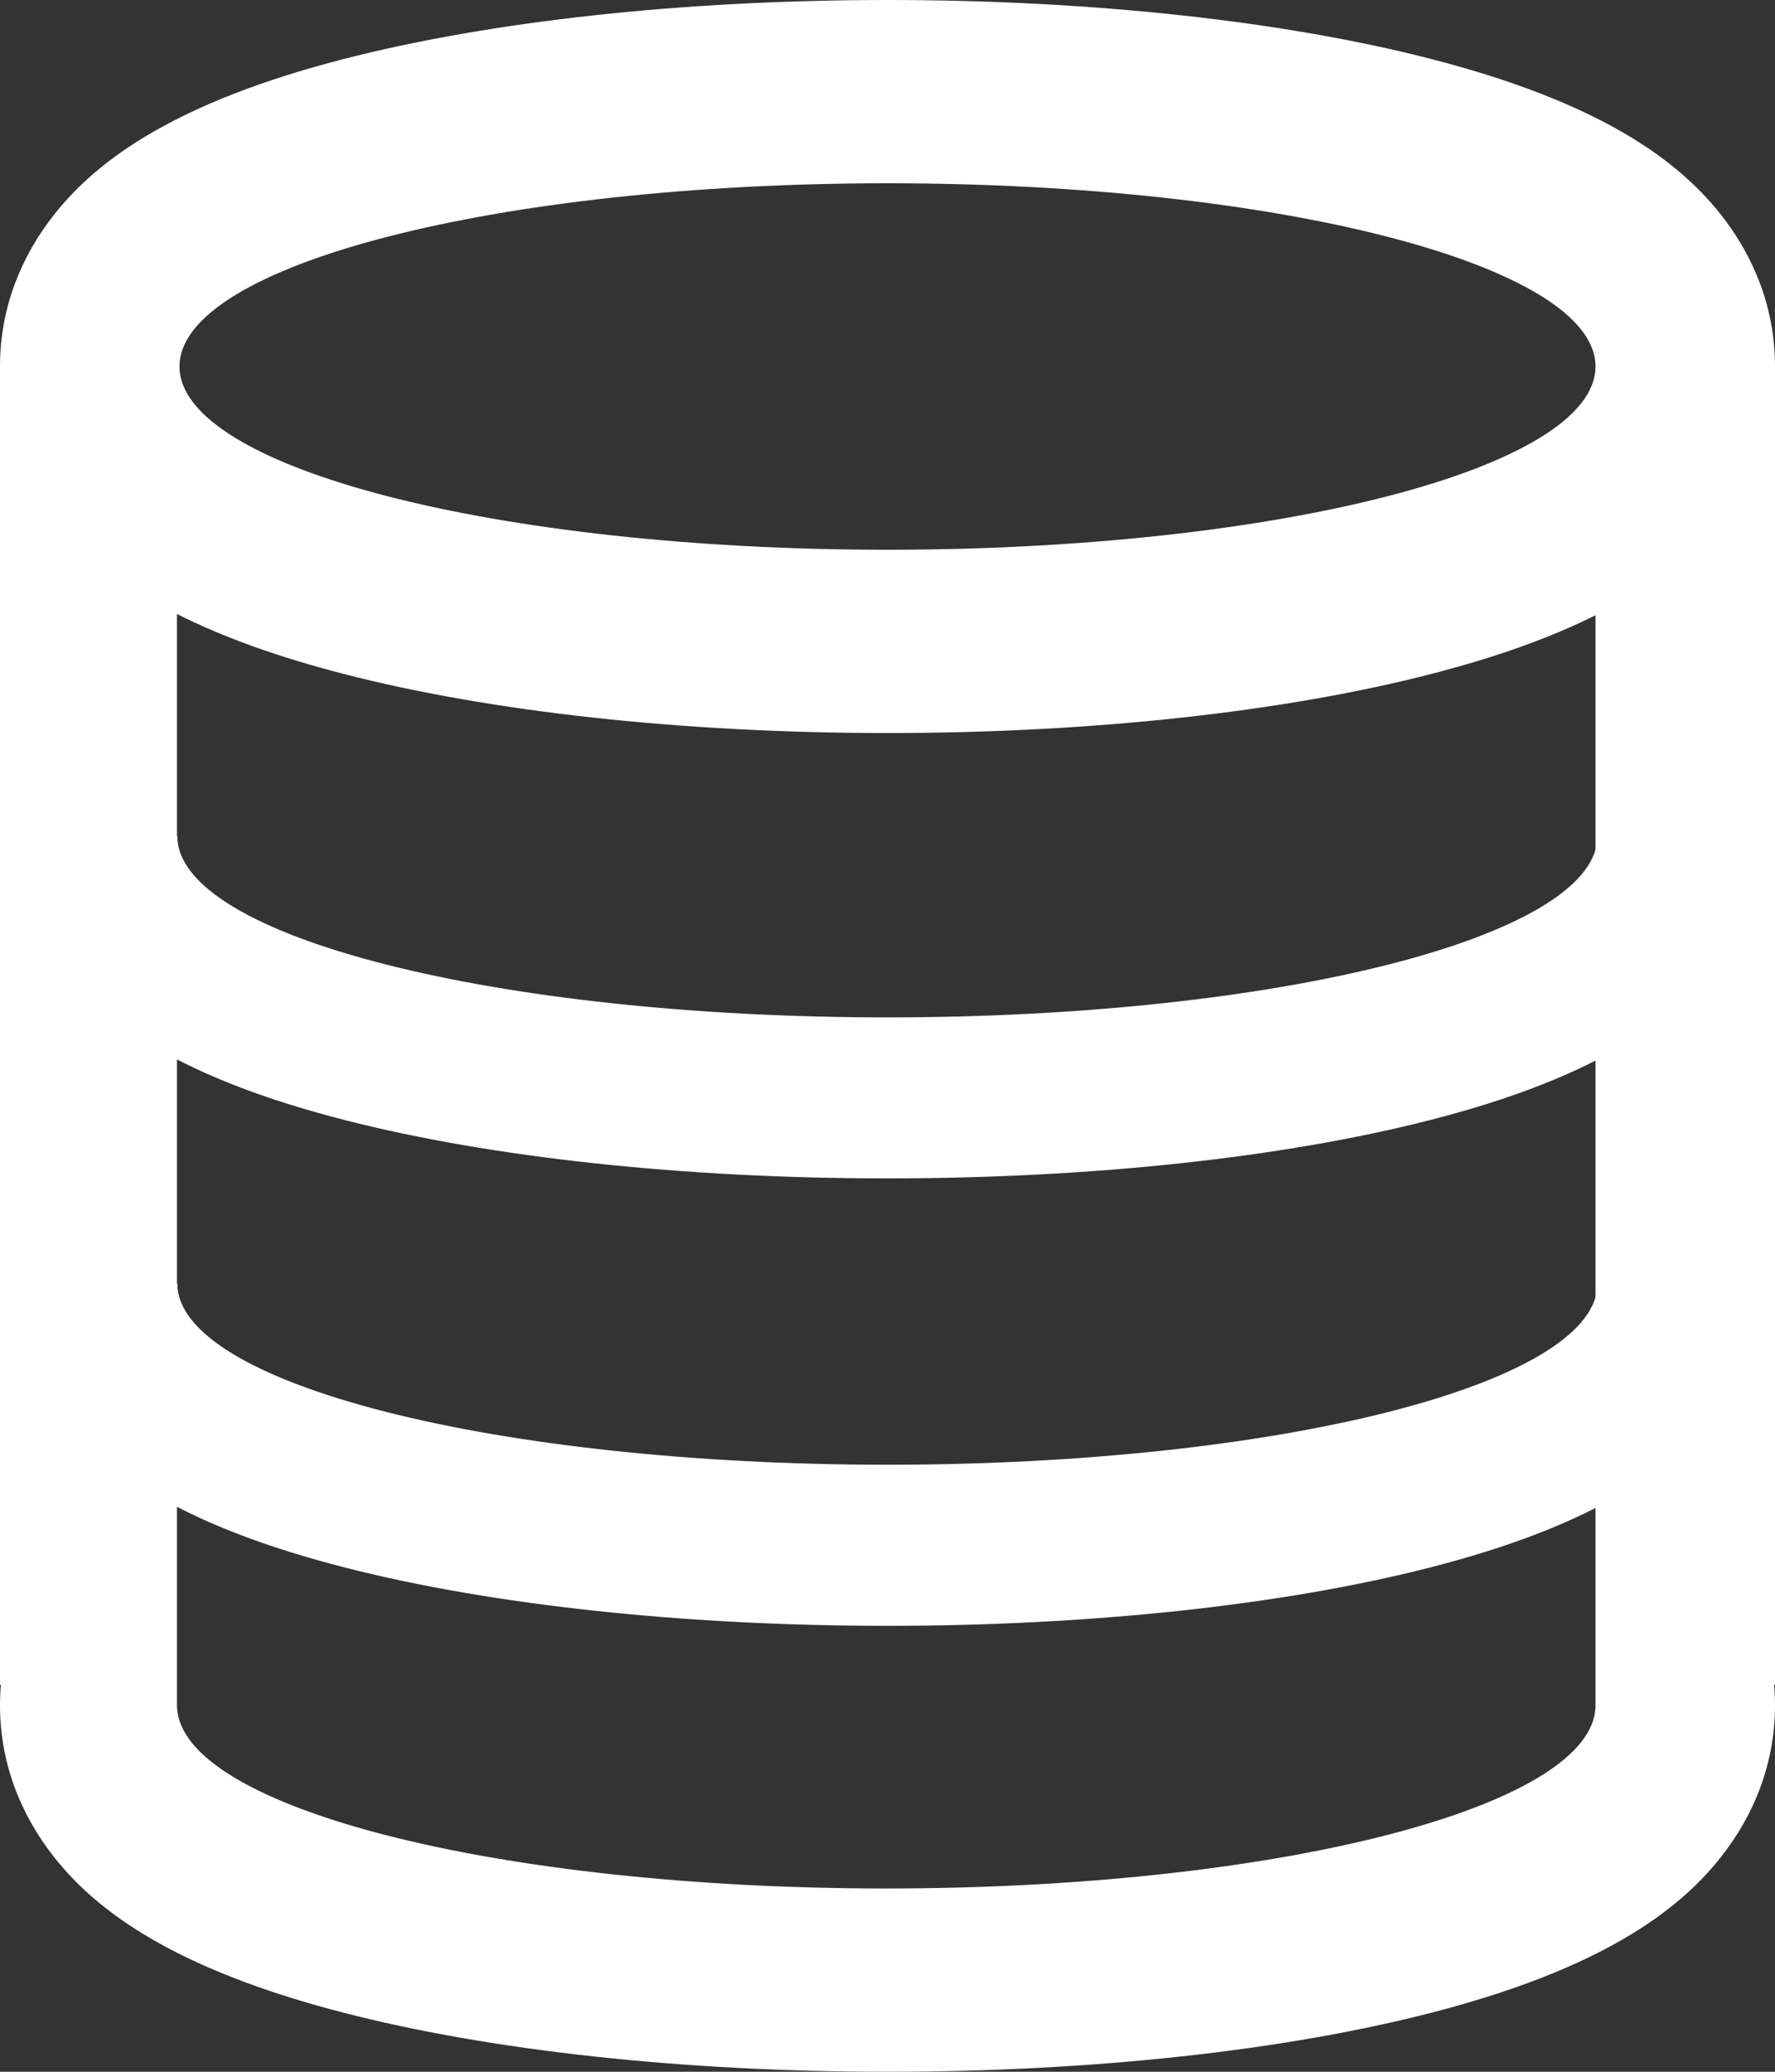
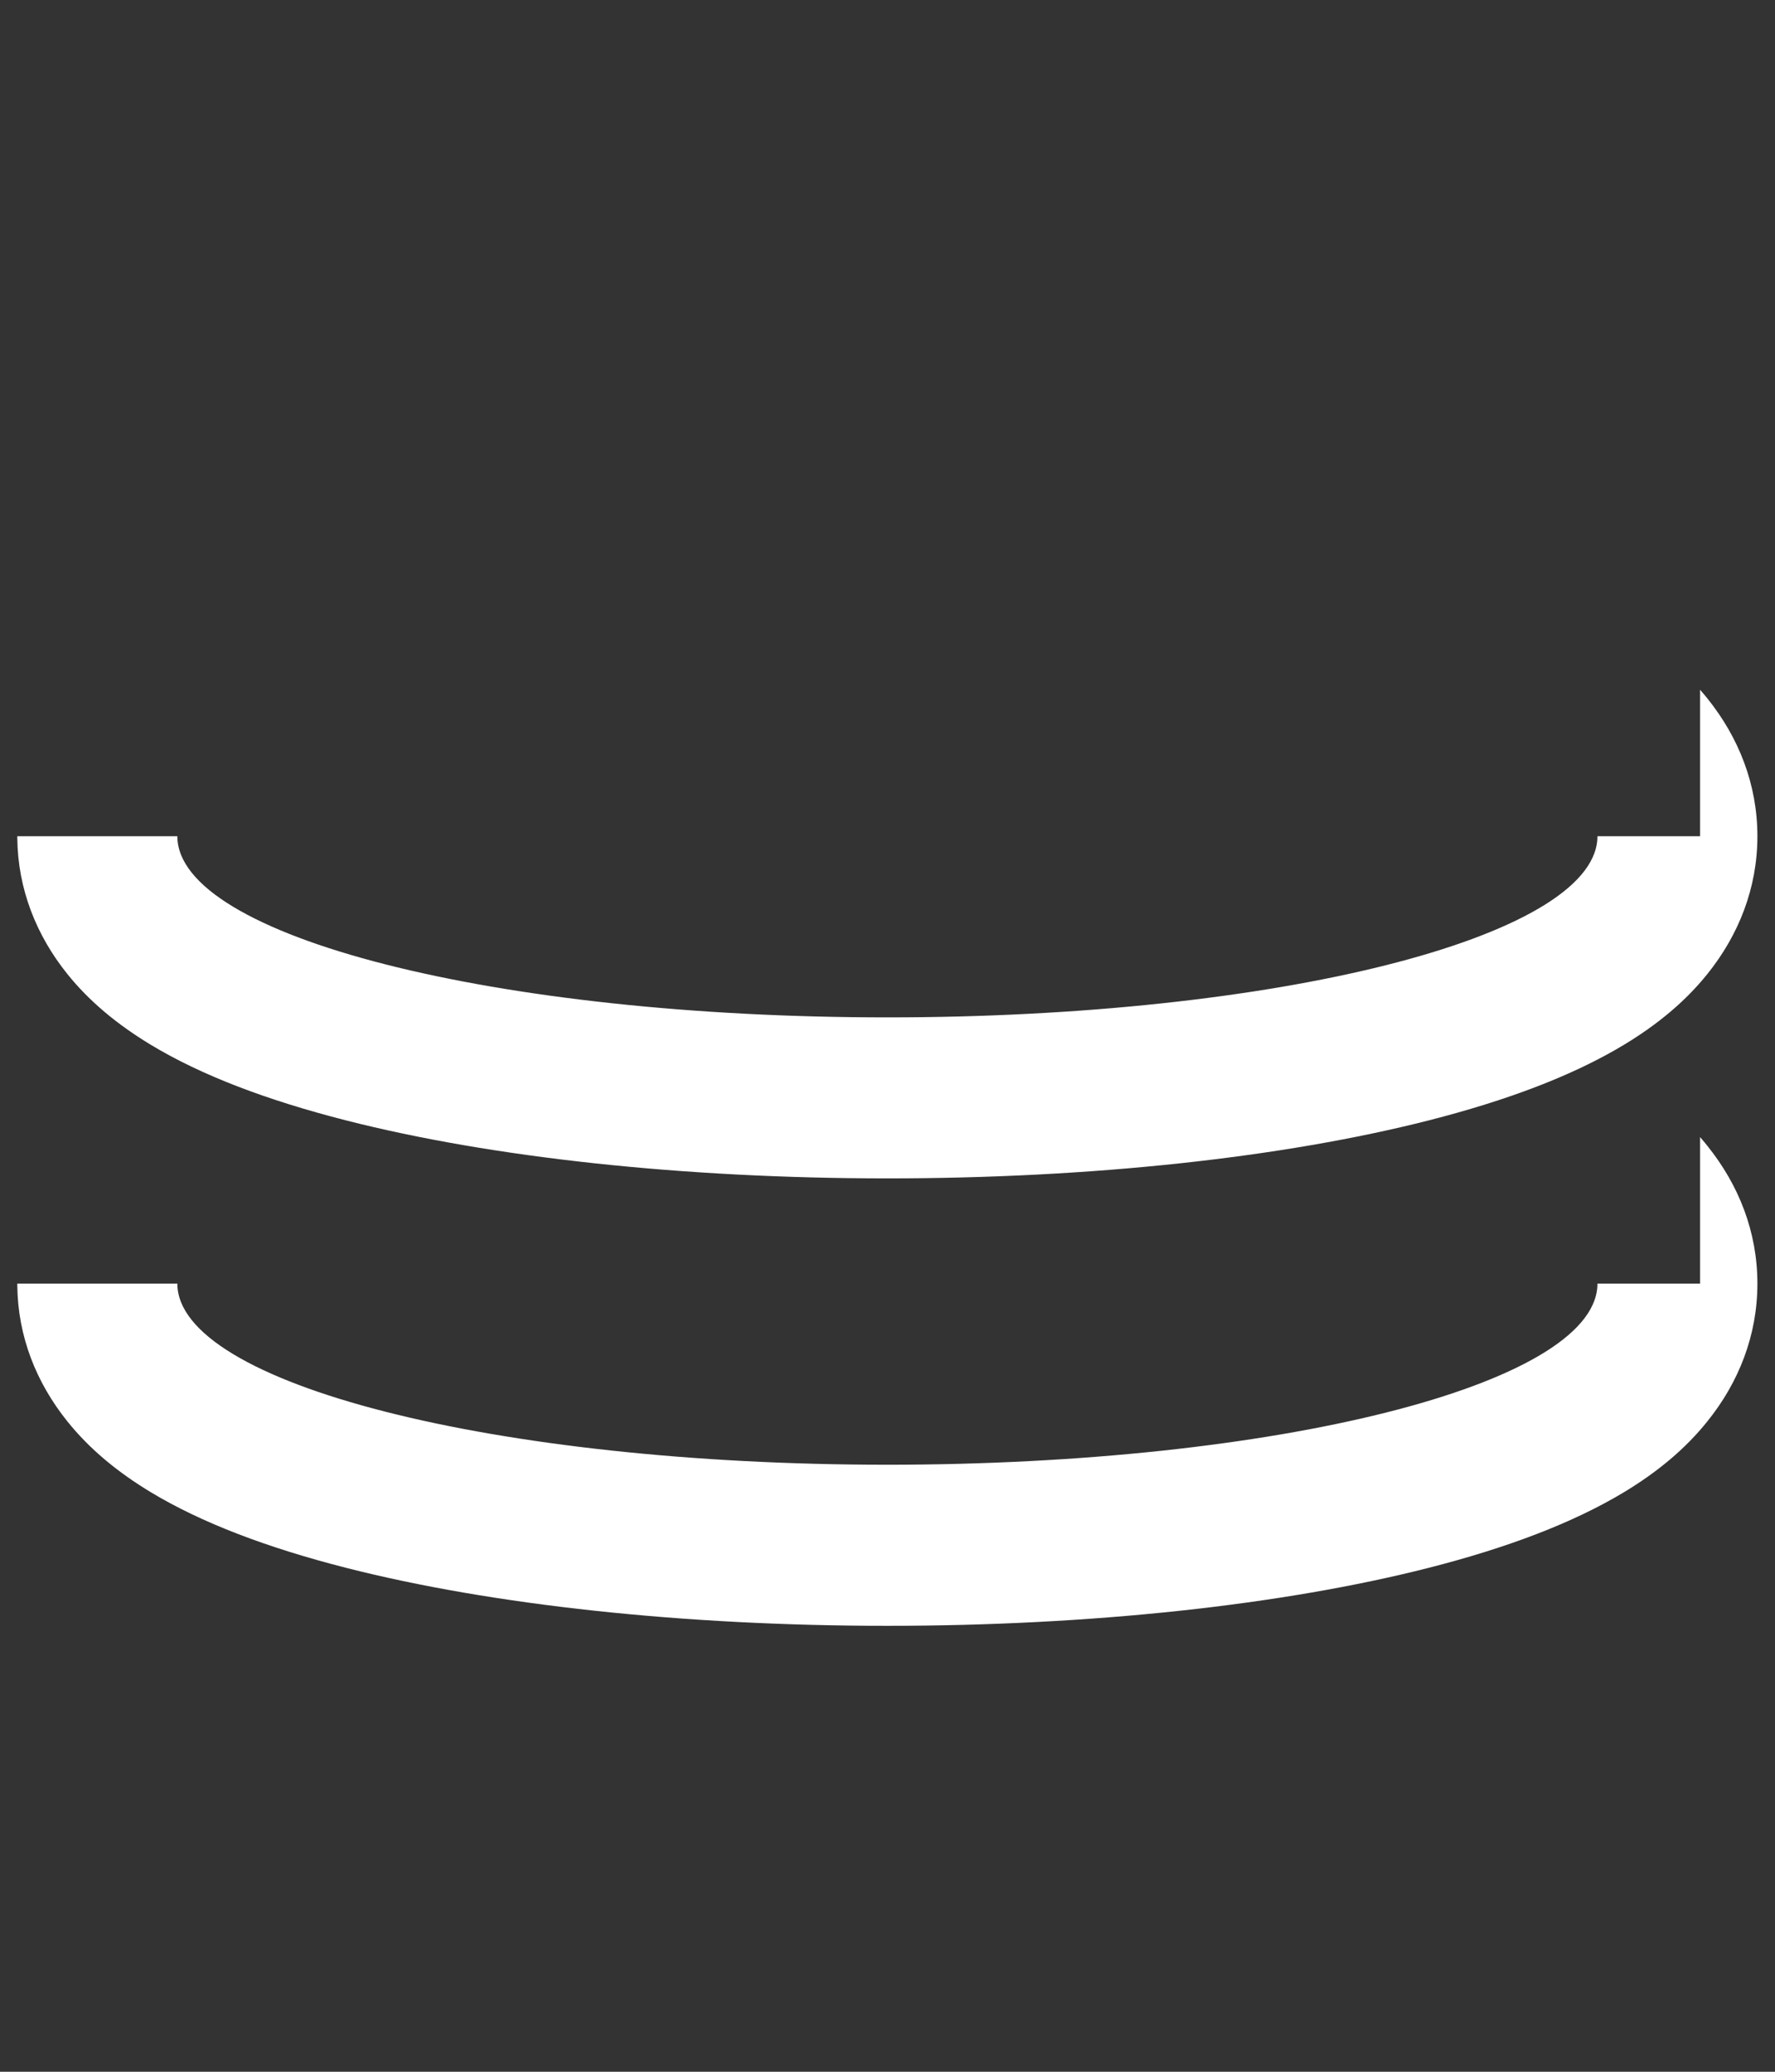
<svg xmlns="http://www.w3.org/2000/svg" width="24" height="28" viewBox="0 0 24 28" fill="none">
  <rect x="0" y="0" width="24" height="28" fill="#333333" stroke="none" />
  <path d="M22.987 15.368C23.021 15.407 23.055 15.447 23.087 15.488C23.51 16.015 23.762 16.648 23.762 17.348C23.762 18.048 23.51 18.682 23.087 19.208C22.784 19.587 22.404 19.898 21.957 20.168C21.267 20.583 20.381 20.918 19.319 21.189C17.342 21.693 14.748 21.973 11.998 21.973C9.249 21.973 6.654 21.693 4.678 21.189C3.616 20.918 2.729 20.583 2.04 20.168C1.593 19.898 1.213 19.587 0.909 19.208C0.492 18.688 0.241 18.064 0.234 17.374V17.348H2.398C2.398 18.7 6.696 19.796 11.998 19.796C17.248 19.796 21.513 18.722 21.598 17.389L21.599 17.348H22.987L22.987 15.368ZM22.987 9.322C23.021 9.361 23.055 9.401 23.087 9.441C23.51 9.968 23.762 10.602 23.762 11.302C23.762 12.001 23.51 12.635 23.087 13.162C22.784 13.54 22.404 13.851 21.957 14.121C21.267 14.537 20.381 14.871 19.319 15.142C17.342 15.646 14.748 15.926 11.998 15.926C9.249 15.926 6.654 15.646 4.678 15.142C3.616 14.871 2.729 14.537 2.04 14.121C1.593 13.851 1.213 13.54 0.909 13.162C0.492 12.642 0.241 12.017 0.234 11.328V11.302H2.398C2.398 12.654 6.696 13.75 11.998 13.75C17.248 13.75 21.513 12.675 21.598 11.342L21.599 11.302H22.987L22.987 9.322Z" fill="white" />
-   <path d="M12 0C14.763 0 17.372 0.285 19.366 0.801C20.448 1.081 21.355 1.429 22.069 1.865C22.54 2.153 22.942 2.488 23.267 2.899C23.725 3.478 24 4.178 24 4.953V22.771H23.988C23.996 22.862 24 22.954 24 23.047C24 23.822 23.725 24.522 23.267 25.101C22.942 25.512 22.54 25.847 22.068 26.135C21.355 26.571 20.448 26.919 19.366 27.199C17.372 27.715 14.763 28 12 28C9.237 28 6.628 27.715 4.634 27.199C3.552 26.919 2.645 26.571 1.932 26.135C1.46 25.847 1.058 25.512 0.733 25.101C0.275 24.522 0 23.822 0 23.047C0 22.954 0.004 22.862 0.012 22.771H0V4.953V4.926C0.006 4.162 0.28 3.471 0.733 2.899C1.058 2.488 1.46 2.153 1.932 1.865C2.645 1.429 3.552 1.081 4.634 0.801C6.628 0.286 9.237 0 12 0ZM2.393 23.047L2.395 23.088C2.479 24.437 6.74 25.523 11.983 25.523C17.279 25.523 21.573 24.415 21.573 23.047V8.315C20.95 8.627 20.212 8.886 19.366 9.105C17.372 9.621 14.763 9.907 12 9.907C9.237 9.907 6.628 9.621 4.634 9.105C3.773 8.882 3.023 8.617 2.393 8.298V23.047ZM12 2.477C6.713 2.477 2.427 3.585 2.427 4.953C2.427 6.321 6.713 7.43 12 7.43C17.287 7.43 21.573 6.321 21.573 4.953C21.573 3.585 17.287 2.477 12 2.477Z" fill="white" />
</svg>